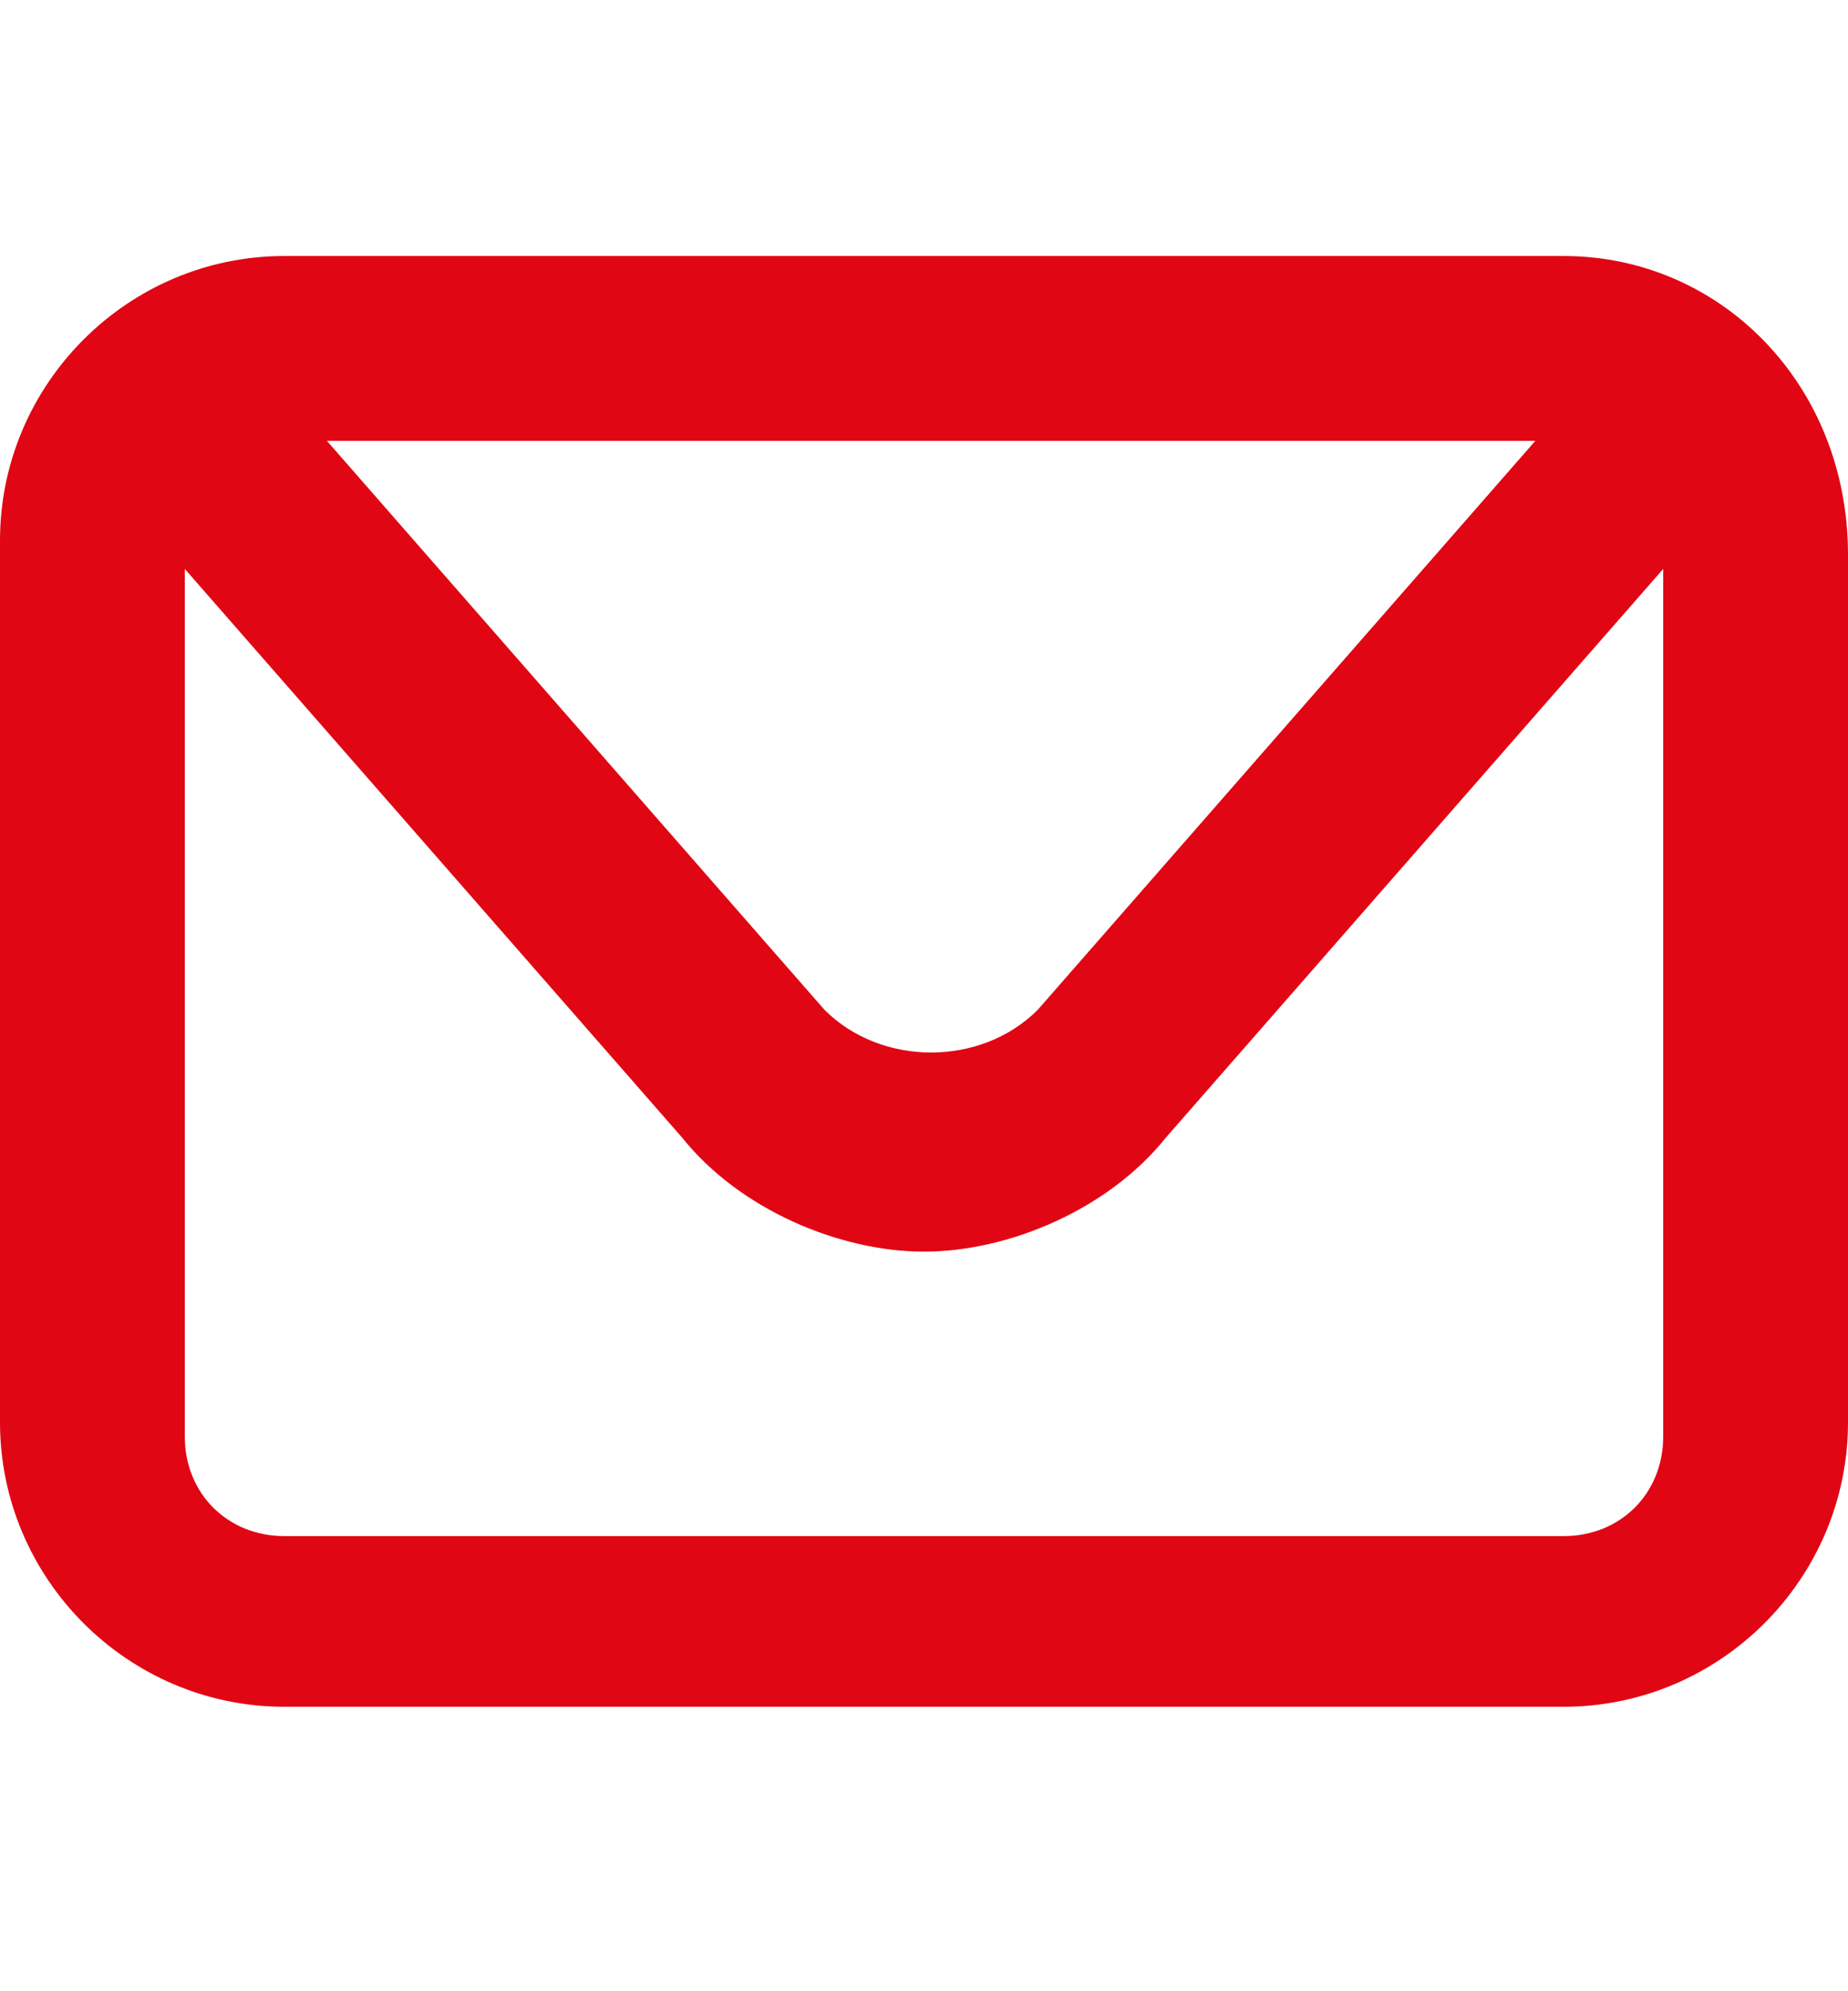
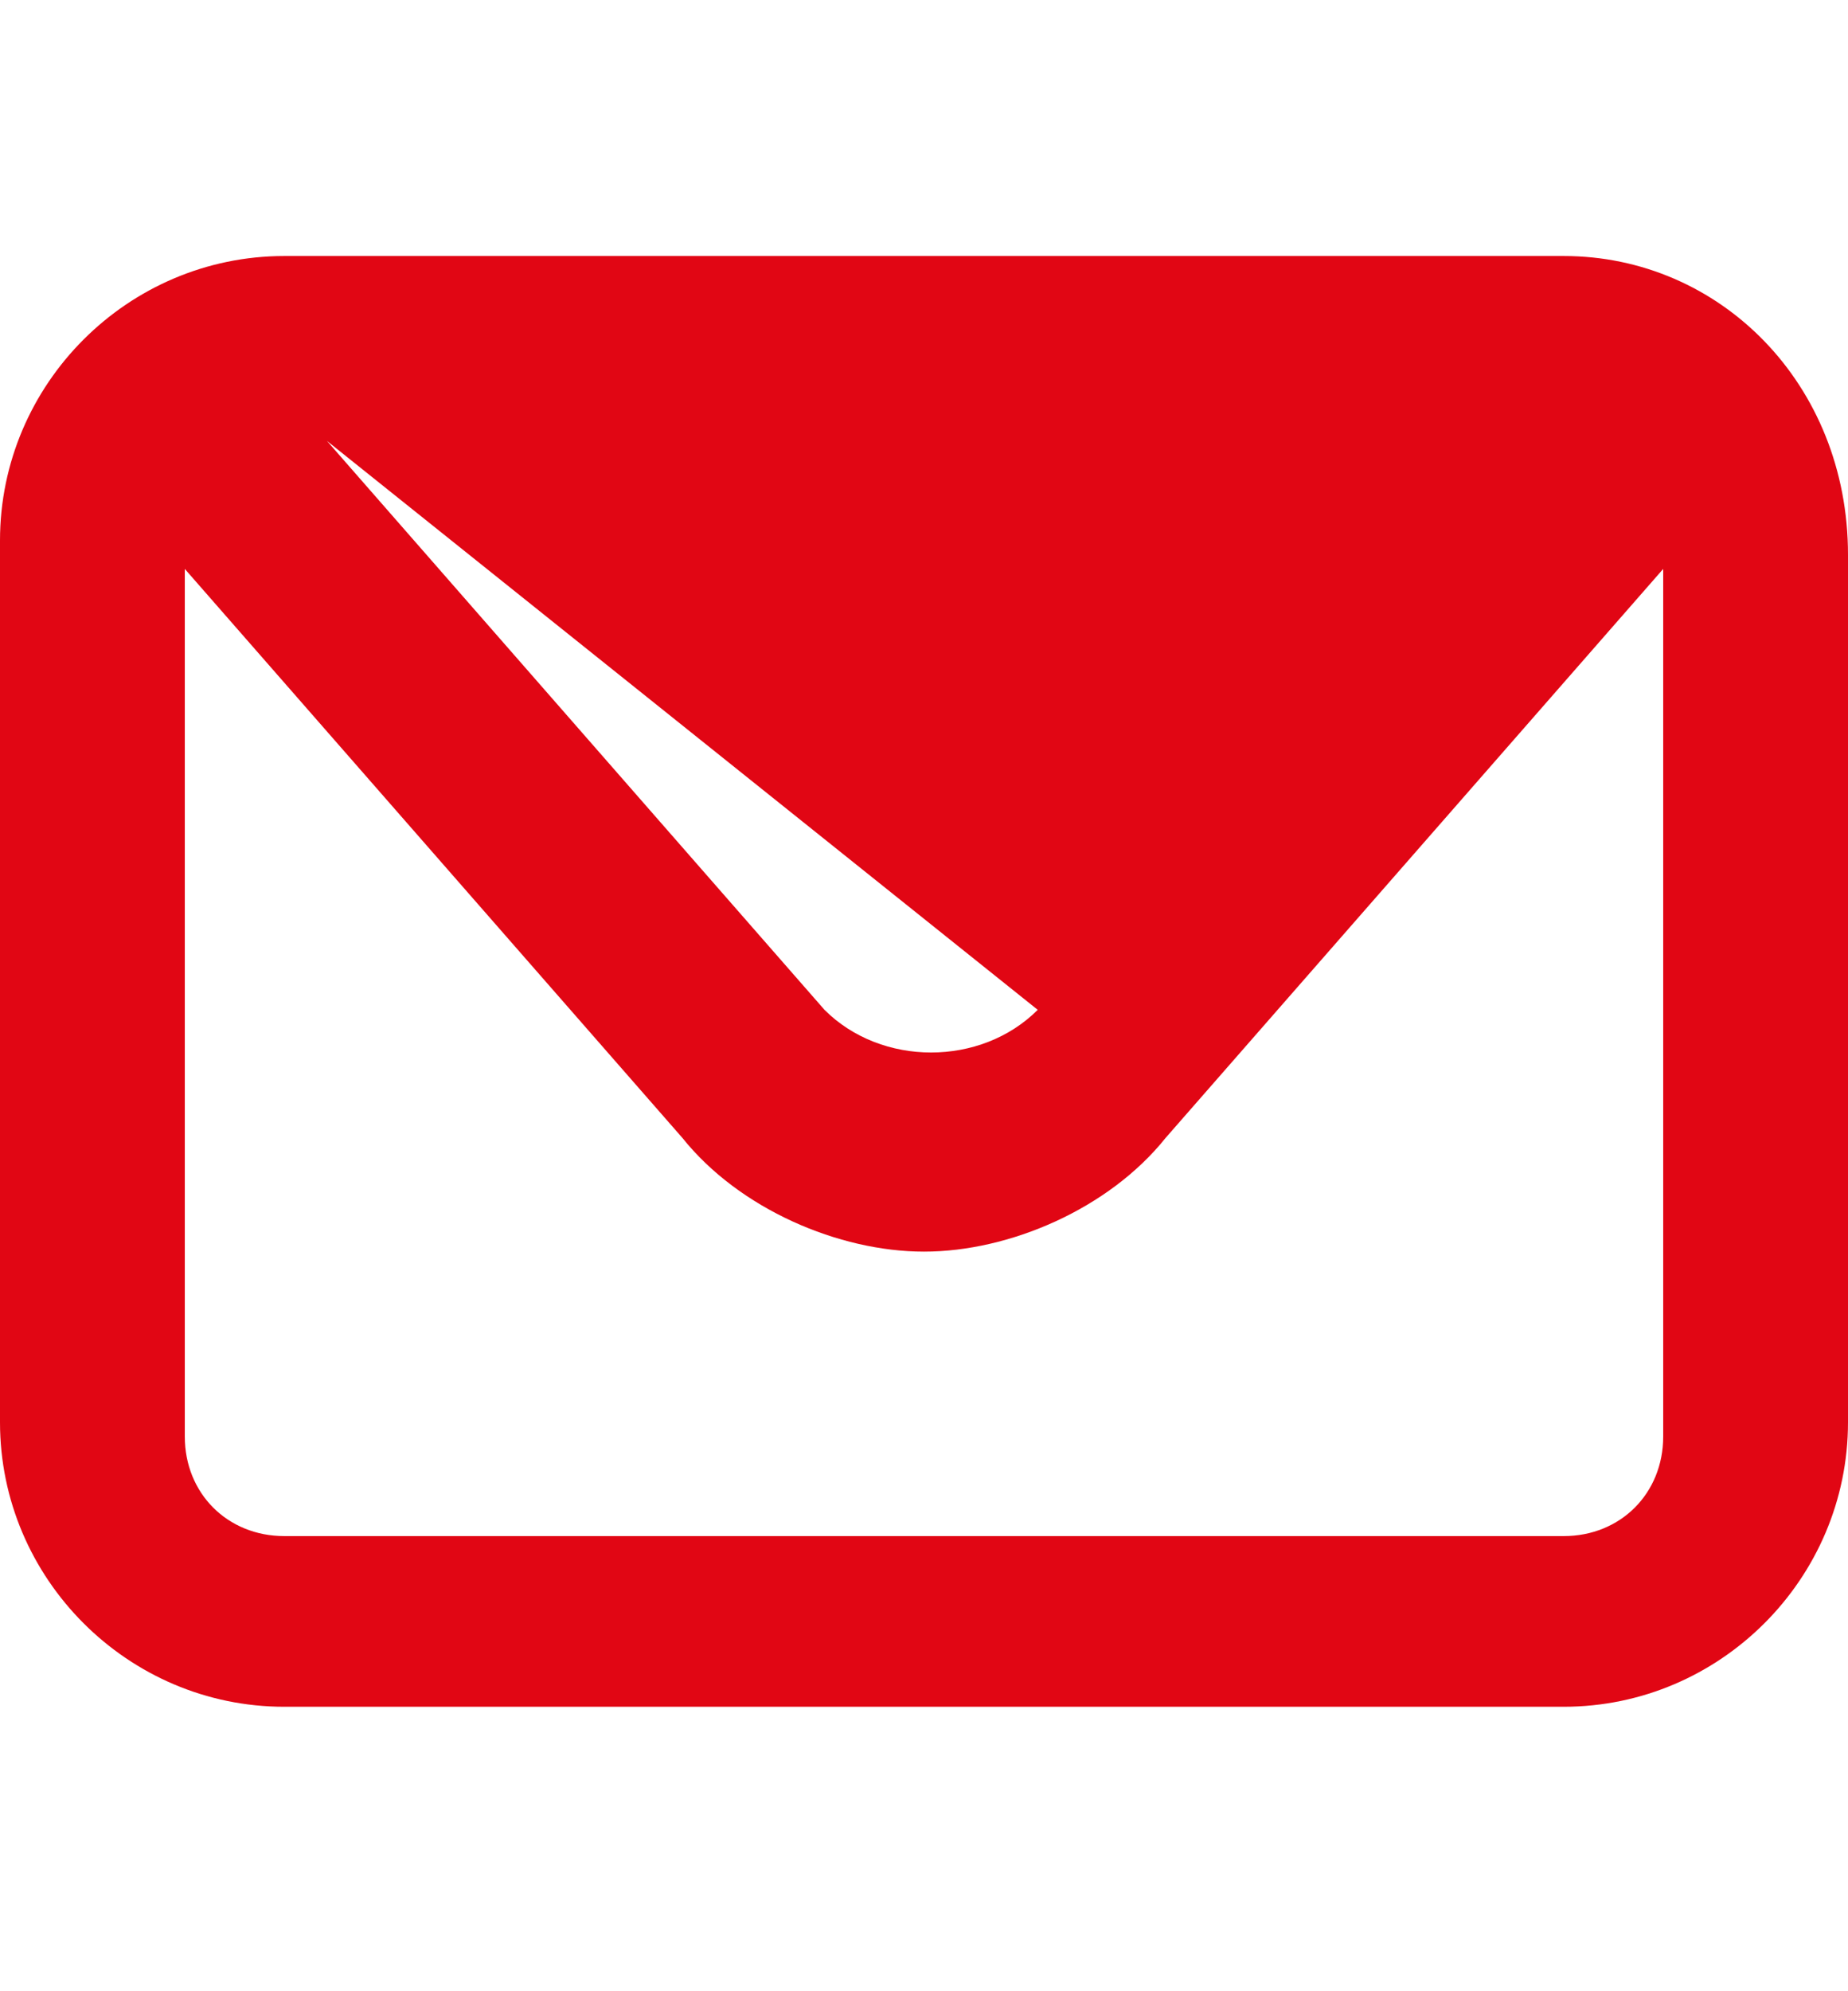
<svg xmlns="http://www.w3.org/2000/svg" version="1.1" id="Calque_3" x="0px" y="0px" width="13px" height="14px" viewBox="0 0 13 14" style="enable-background:new 0 0 13 14;" xml:space="preserve">
  <style type="text/css">
	.st0{fill:#E10614;}
</style>
-   <path class="st0" d="M11,1.8H2c-1.1,0-2,0.9-2,2v6.2c0,1.1,0.9,2,2,2H11c1.1,0,2-0.9,2-2V3.9C13,2.7,12.1,1.8,11,1.8z M7.3,7.1  c-0.4,0.4-1.1,0.4-1.5,0l-3.5-4h8.5L7.3,7.1z M11.7,4v6.1c0,0.4-0.3,0.7-0.7,0.7H2c-0.4,0-0.7-0.3-0.7-0.7V4l3.5,4  c0.4,0.5,1.1,0.8,1.7,0.8s1.3-0.3,1.7-0.8L11.7,4z" />
+   <path class="st0" d="M11,1.8H2c-1.1,0-2,0.9-2,2v6.2c0,1.1,0.9,2,2,2H11c1.1,0,2-0.9,2-2V3.9C13,2.7,12.1,1.8,11,1.8z M7.3,7.1  c-0.4,0.4-1.1,0.4-1.5,0l-3.5-4L7.3,7.1z M11.7,4v6.1c0,0.4-0.3,0.7-0.7,0.7H2c-0.4,0-0.7-0.3-0.7-0.7V4l3.5,4  c0.4,0.5,1.1,0.8,1.7,0.8s1.3-0.3,1.7-0.8L11.7,4z" />
</svg>